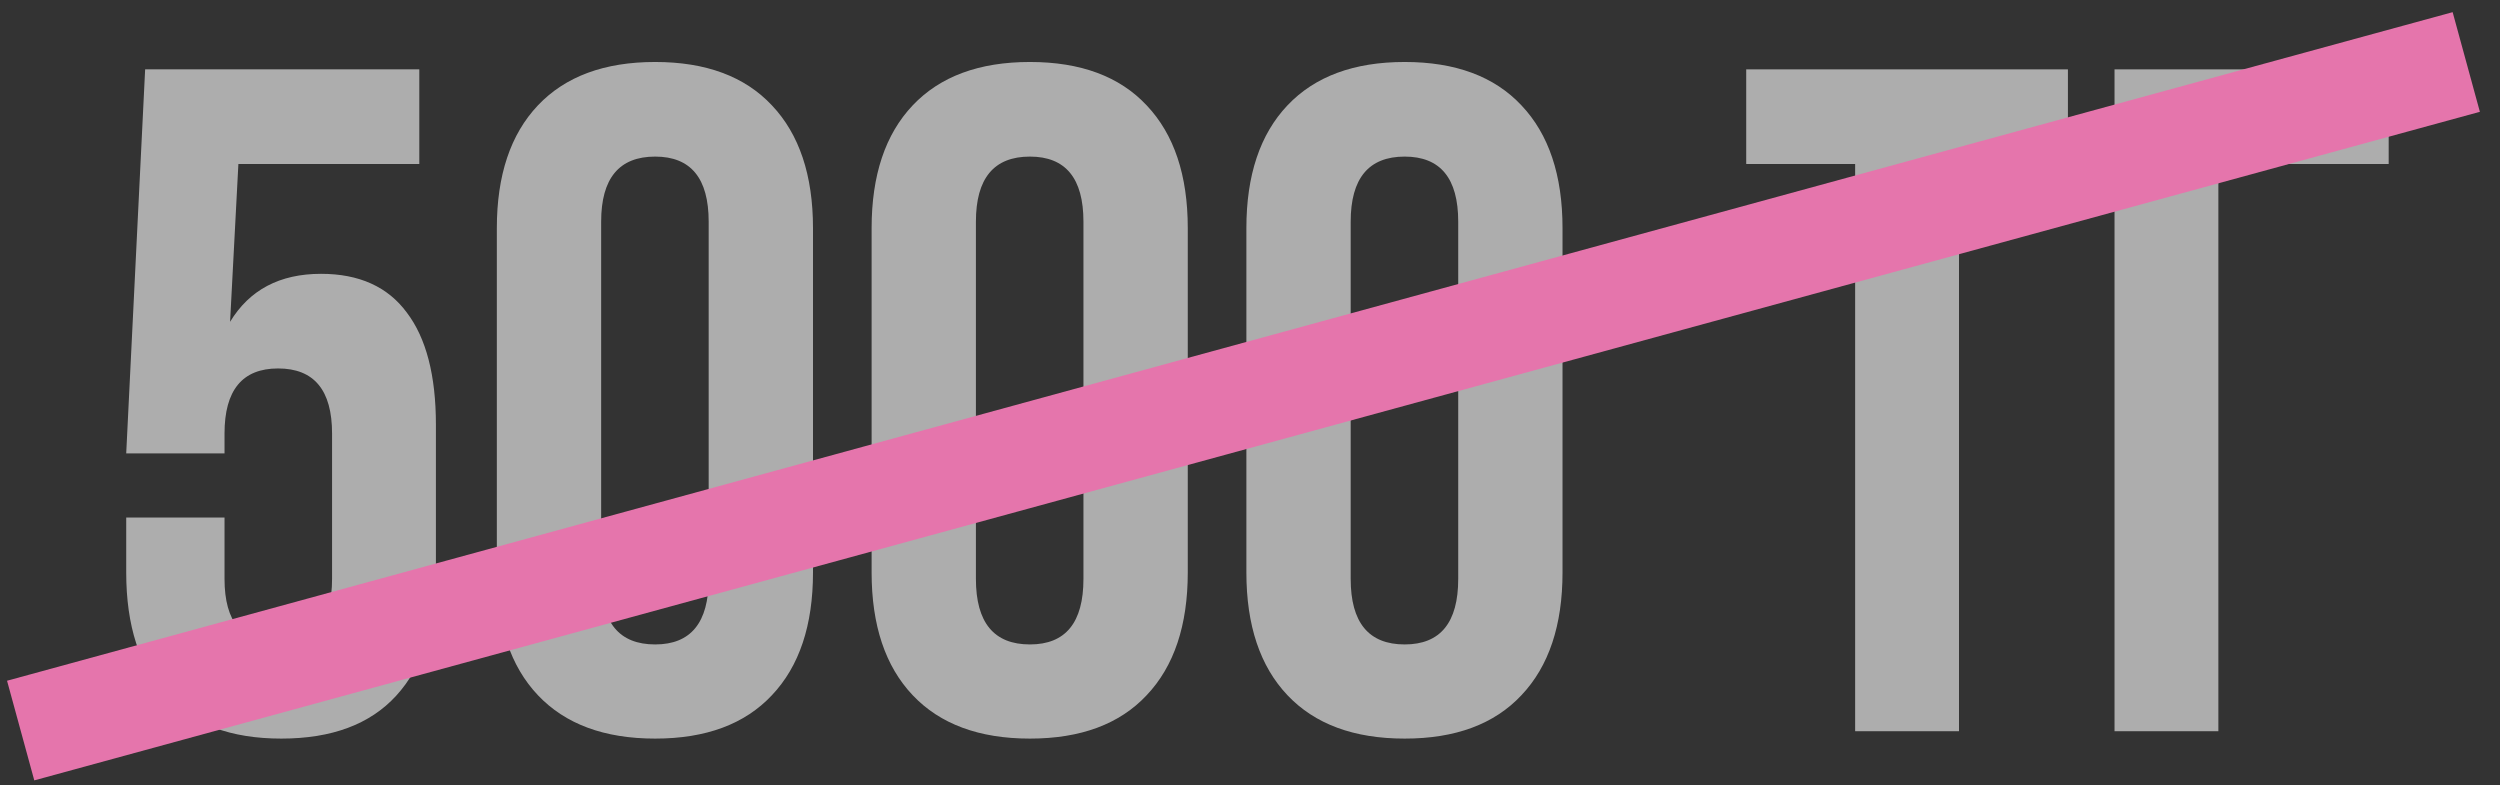
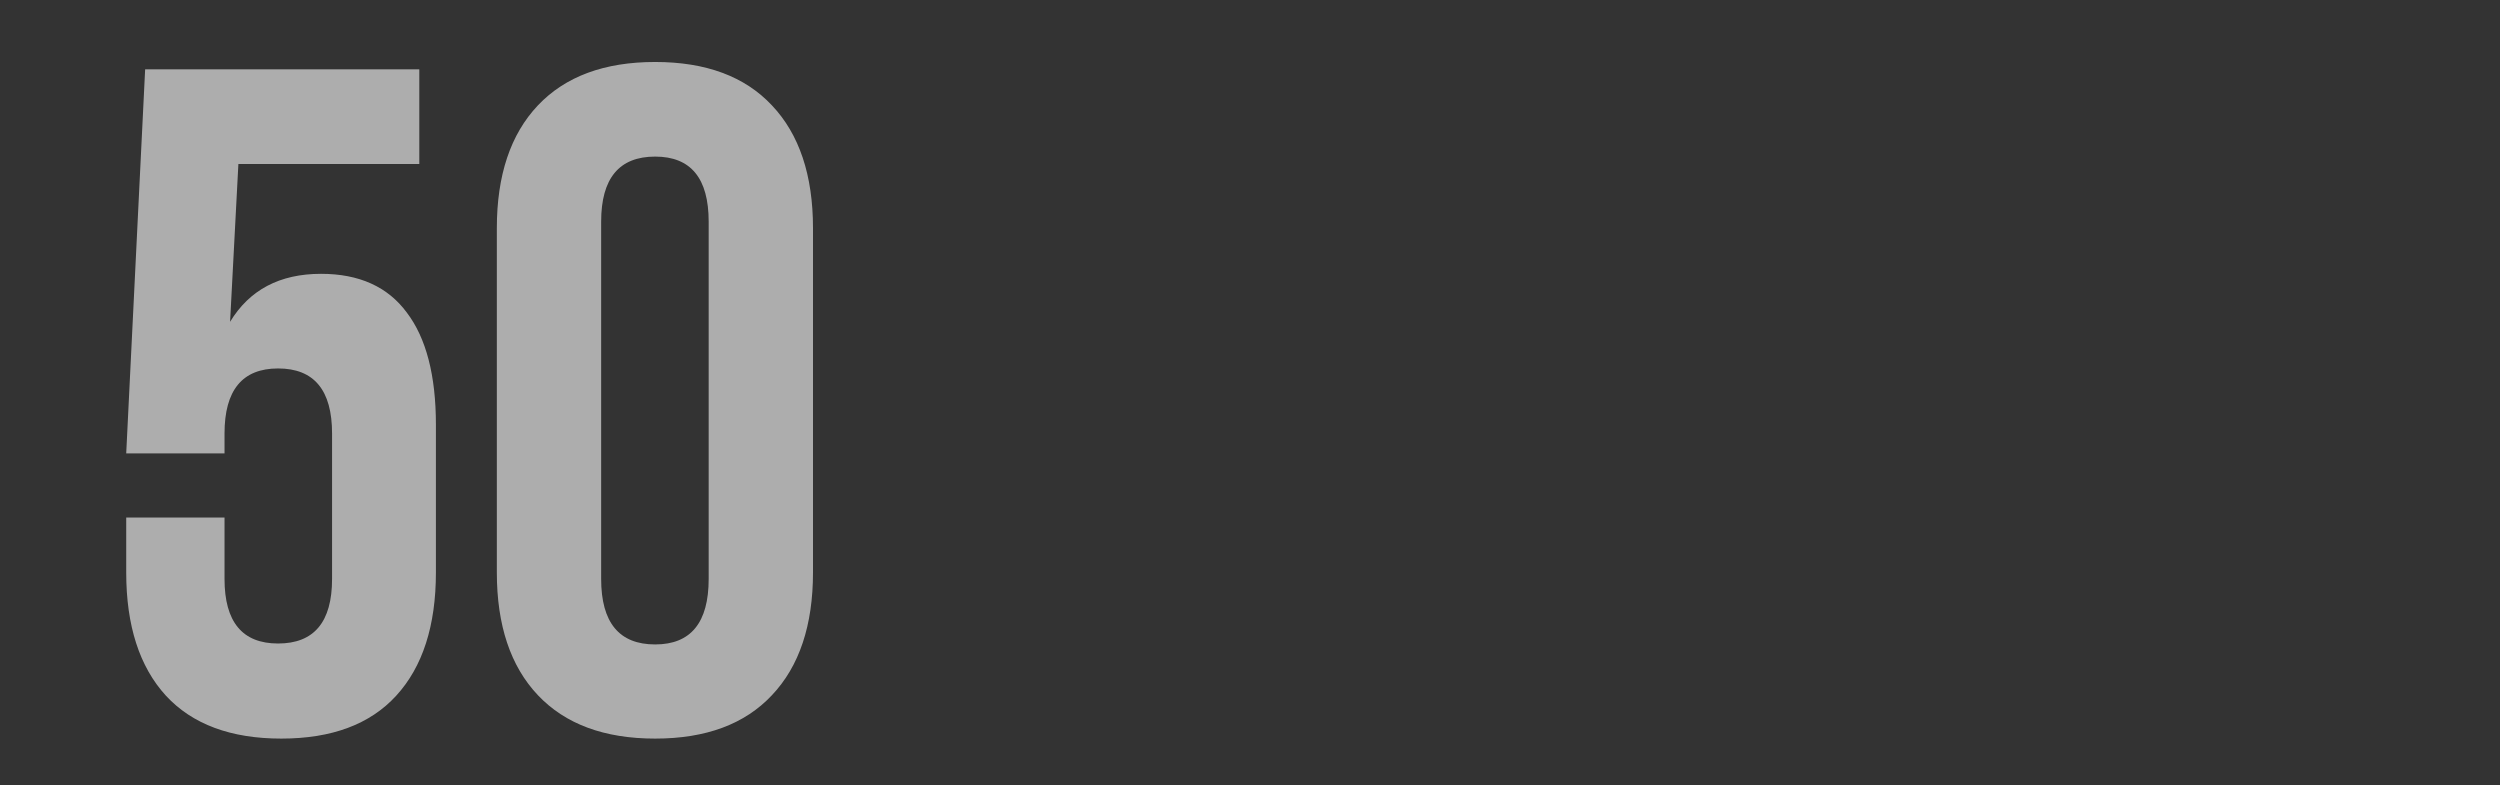
<svg xmlns="http://www.w3.org/2000/svg" width="121" height="38" viewBox="0 0 121 38" fill="none">
  <rect x="0" y="0" width="121" height="38" fill="#333333" stroke="none" />
  <g opacity="0.6">
    <path d="M6.109 27.706V25.048H10.867V28.019C10.867 30.104 11.731 31.146 13.459 31.146C15.201 31.146 16.072 30.104 16.072 28.019V20.982C16.072 18.883 15.201 17.833 13.459 17.833C11.731 17.833 10.867 18.883 10.867 20.982V21.943H6.109L7.025 3.357H20.294V7.937H11.538L11.136 15.576C12.074 14.028 13.541 13.253 15.536 13.253C17.383 13.253 18.768 13.879 19.691 15.13C20.629 16.366 21.098 18.175 21.098 20.558V27.706C21.098 30.283 20.458 32.271 19.177 33.671C17.912 35.056 16.057 35.748 13.615 35.748C11.173 35.748 9.311 35.056 8.03 33.671C6.75 32.271 6.109 30.283 6.109 27.706Z" fill="white" />
    <path d="M24.047 27.706V11.042C24.047 8.48 24.71 6.5 26.035 5.1C27.361 3.7 29.252 3 31.709 3C34.166 3 36.05 3.7 37.361 5.1C38.686 6.5 39.349 8.48 39.349 11.042V27.706C39.349 30.268 38.686 32.248 37.361 33.648C36.05 35.048 34.166 35.748 31.709 35.748C29.252 35.748 27.361 35.048 26.035 33.648C24.71 32.248 24.047 30.268 24.047 27.706ZM29.096 28.019C29.096 30.134 29.967 31.191 31.709 31.191C33.437 31.191 34.3 30.134 34.3 28.019V10.729C34.3 8.629 33.437 7.579 31.709 7.579C29.967 7.579 29.096 8.629 29.096 10.729V28.019Z" fill="white" />
-     <path d="M42.186 27.706V11.042C42.186 8.48 42.849 6.5 44.174 5.1C45.499 3.7 47.391 3 49.848 3C52.305 3 54.189 3.7 55.499 5.1C56.825 6.5 57.488 8.48 57.488 11.042V27.706C57.488 30.268 56.825 32.248 55.499 33.648C54.189 35.048 52.305 35.748 49.848 35.748C47.391 35.748 45.499 35.048 44.174 33.648C42.849 32.248 42.186 30.268 42.186 27.706ZM47.234 28.019C47.234 30.134 48.105 31.191 49.848 31.191C51.575 31.191 52.439 30.134 52.439 28.019V10.729C52.439 8.629 51.575 7.579 49.848 7.579C48.105 7.579 47.234 8.629 47.234 10.729V28.019Z" fill="white" />
-     <path d="M60.325 27.706V11.042C60.325 8.48 60.987 6.5 62.313 5.1C63.638 3.7 65.529 3 67.987 3C70.444 3 72.328 3.7 73.638 5.1C74.964 6.5 75.626 8.48 75.626 11.042V27.706C75.626 30.268 74.964 32.248 73.638 33.648C72.328 35.048 70.444 35.748 67.987 35.748C65.529 35.748 63.638 35.048 62.313 33.648C60.987 32.248 60.325 30.268 60.325 27.706ZM65.373 28.019C65.373 30.134 66.244 31.191 67.987 31.191C69.714 31.191 70.578 30.134 70.578 28.019V10.729C70.578 8.629 69.714 7.579 67.987 7.579C66.244 7.579 65.373 8.629 65.373 10.729V28.019Z" fill="white" />
-     <path d="M84.517 7.937V3.357H100.087V7.937H94.815V35.391H89.789V7.937H84.517Z" fill="white" />
-     <path d="M102.343 35.391V3.357H115.612V7.937H107.369V35.391H102.343Z" fill="white" />
  </g>
-   <path d="M119.367 3L1 35.359" stroke="#E575AC" stroke-width="5" />
</svg>